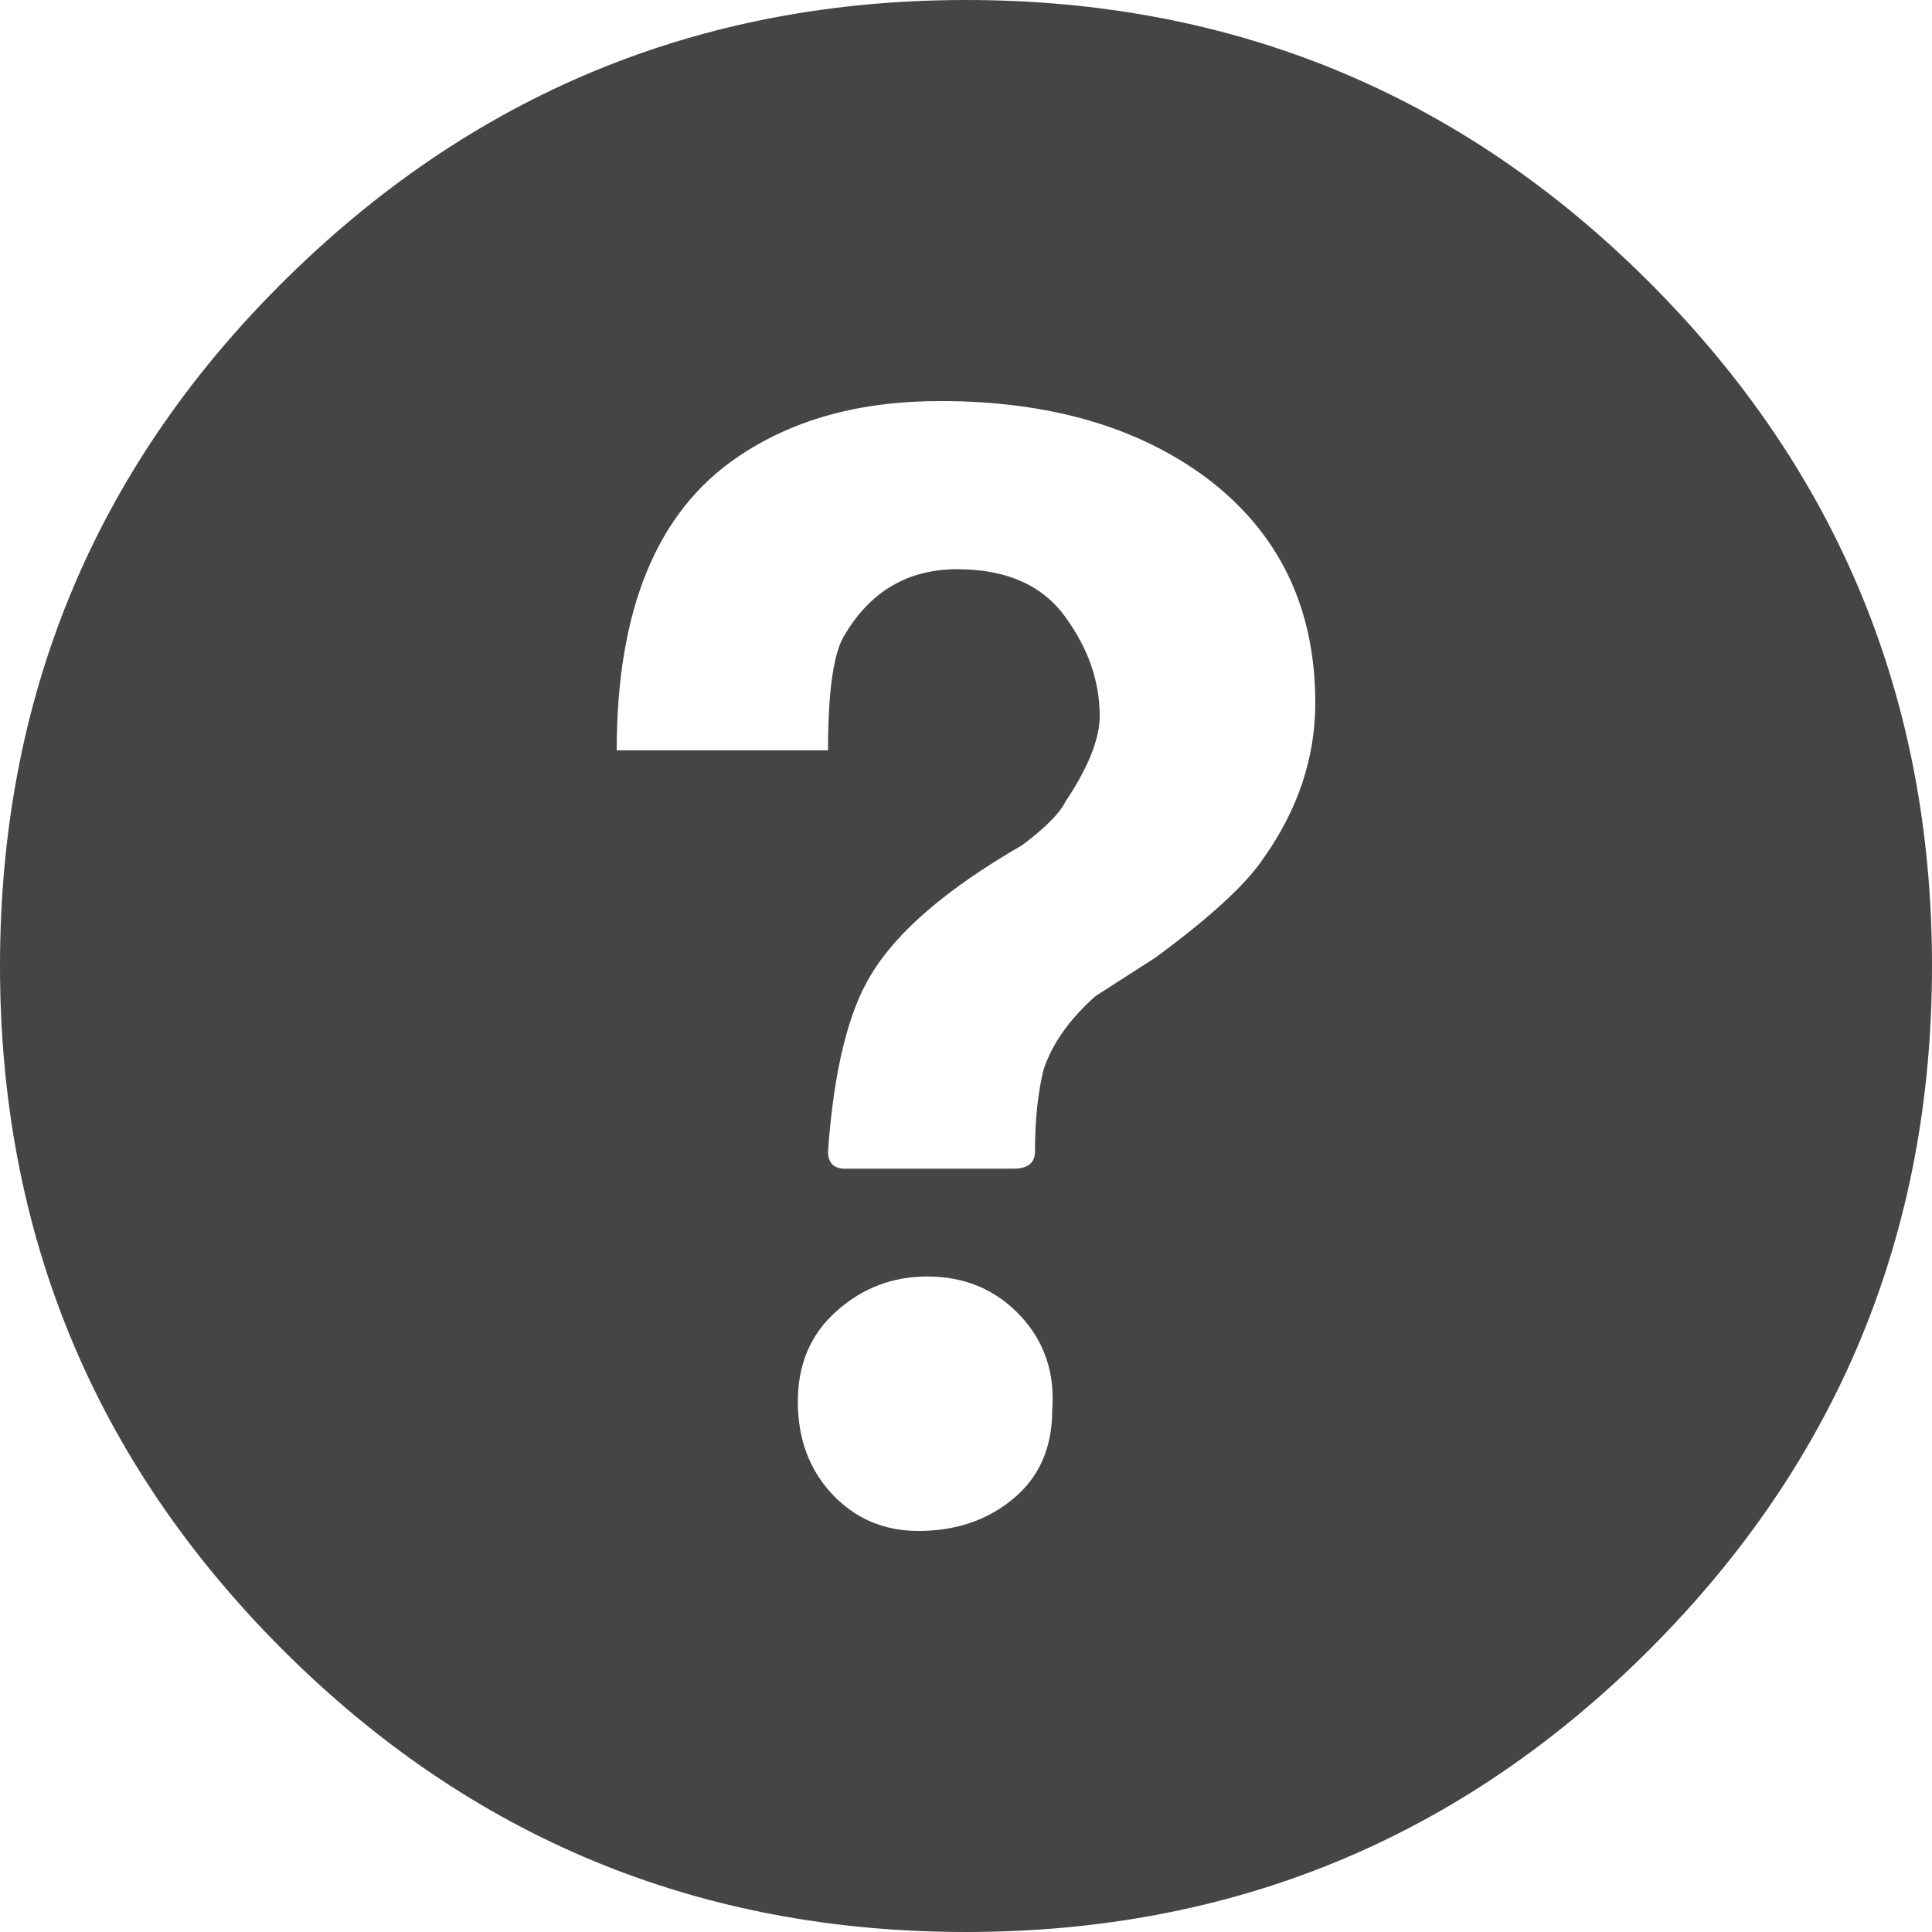
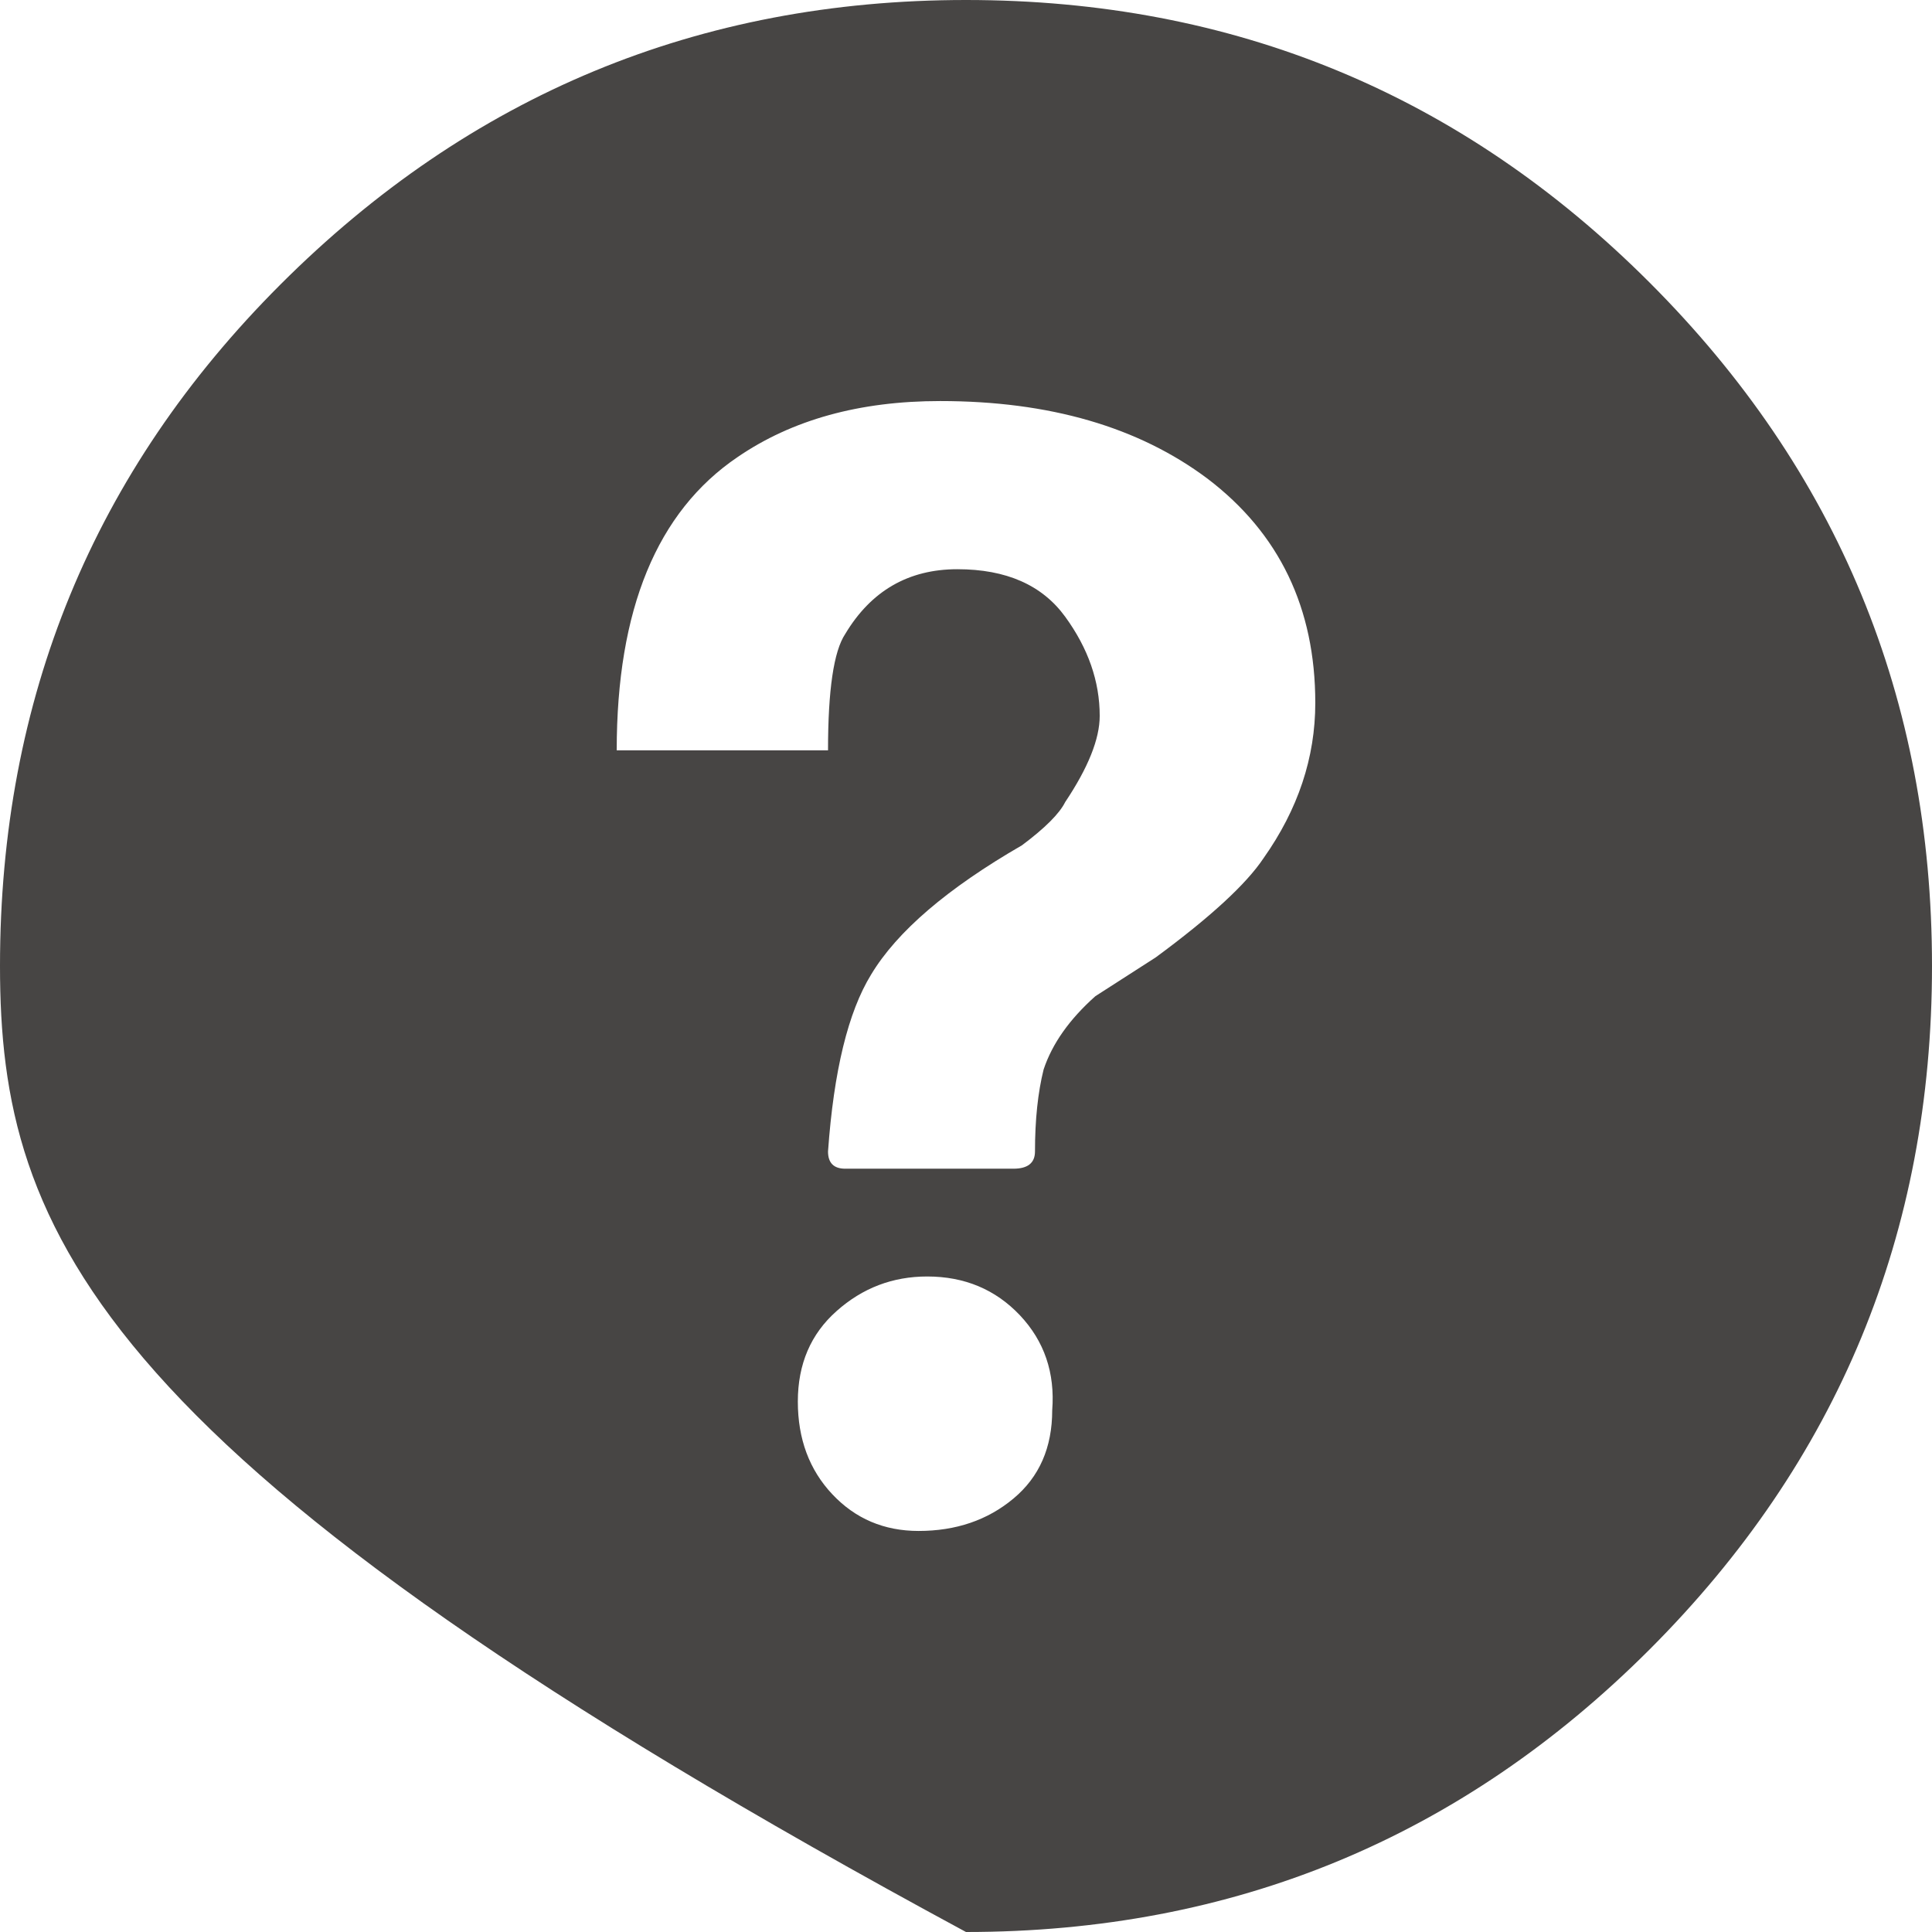
<svg xmlns="http://www.w3.org/2000/svg" fill="#474544" height="24" preserveAspectRatio="xMidYMid meet" version="1" viewBox="6.0 6.0 24.0 24.0" width="24" zoomAndPan="magnify">
  <g fill="none" fill-rule="evenodd" id="change1_1">
-     <path d="M9.482,9.536 C11.839,7.179 14.679,6 18,6 C21.321,6 24.152,7.17 26.491,9.509 C28.83,11.848 30,14.679 30,18 C30,21.321 28.83,24.152 26.491,26.491 C24.152,28.83 21.321,30 18,30 C14.679,30 11.848,28.83 9.509,26.491 C7.17,24.152 6,21.321 6,18 C6,14.679 7.161,11.857 9.482,9.536 Z M19.071,23.518 C19.107,23.054 18.973,22.661 18.67,22.339 C18.366,22.018 17.982,21.857 17.518,21.857 C17.089,21.857 16.714,22 16.393,22.286 C16.071,22.571 15.911,22.946 15.911,23.411 C15.911,23.875 16.054,24.259 16.339,24.562 C16.625,24.866 16.982,25.018 17.411,25.018 C17.875,25.018 18.268,24.884 18.589,24.616 C18.911,24.348 19.071,23.982 19.071,23.518 Z M21.696,16.661 C22.125,16.054 22.339,15.411 22.339,14.732 C22.339,13.554 21.893,12.625 21,11.946 C20.143,11.304 19.036,10.982 17.679,10.982 C16.679,10.982 15.839,11.214 15.161,11.679 C14.161,12.357 13.661,13.571 13.661,15.321 L16.286,15.321 C16.286,14.571 16.357,14.089 16.5,13.875 C16.821,13.339 17.286,13.071 17.893,13.071 C18.5,13.071 18.946,13.268 19.232,13.661 C19.518,14.054 19.661,14.464 19.661,14.893 C19.661,15.179 19.518,15.536 19.232,15.964 C19.161,16.107 18.982,16.286 18.696,16.5 C17.768,17.036 17.143,17.571 16.821,18.107 C16.536,18.571 16.357,19.304 16.286,20.304 C16.286,20.446 16.357,20.518 16.5,20.518 L18.589,20.518 C18.768,20.518 18.857,20.446 18.857,20.304 C18.857,19.911 18.893,19.571 18.964,19.286 C19.071,18.964 19.286,18.661 19.607,18.375 L20.357,17.893 C21.036,17.393 21.482,16.982 21.696,16.661 Z" fill="#474544" fill-rule="nonzero" />
+     <path d="M9.482,9.536 C11.839,7.179 14.679,6 18,6 C21.321,6 24.152,7.17 26.491,9.509 C28.83,11.848 30,14.679 30,18 C30,21.321 28.83,24.152 26.491,26.491 C24.152,28.83 21.321,30 18,30 C7.17,24.152 6,21.321 6,18 C6,14.679 7.161,11.857 9.482,9.536 Z M19.071,23.518 C19.107,23.054 18.973,22.661 18.67,22.339 C18.366,22.018 17.982,21.857 17.518,21.857 C17.089,21.857 16.714,22 16.393,22.286 C16.071,22.571 15.911,22.946 15.911,23.411 C15.911,23.875 16.054,24.259 16.339,24.562 C16.625,24.866 16.982,25.018 17.411,25.018 C17.875,25.018 18.268,24.884 18.589,24.616 C18.911,24.348 19.071,23.982 19.071,23.518 Z M21.696,16.661 C22.125,16.054 22.339,15.411 22.339,14.732 C22.339,13.554 21.893,12.625 21,11.946 C20.143,11.304 19.036,10.982 17.679,10.982 C16.679,10.982 15.839,11.214 15.161,11.679 C14.161,12.357 13.661,13.571 13.661,15.321 L16.286,15.321 C16.286,14.571 16.357,14.089 16.5,13.875 C16.821,13.339 17.286,13.071 17.893,13.071 C18.5,13.071 18.946,13.268 19.232,13.661 C19.518,14.054 19.661,14.464 19.661,14.893 C19.661,15.179 19.518,15.536 19.232,15.964 C19.161,16.107 18.982,16.286 18.696,16.5 C17.768,17.036 17.143,17.571 16.821,18.107 C16.536,18.571 16.357,19.304 16.286,20.304 C16.286,20.446 16.357,20.518 16.5,20.518 L18.589,20.518 C18.768,20.518 18.857,20.446 18.857,20.304 C18.857,19.911 18.893,19.571 18.964,19.286 C19.071,18.964 19.286,18.661 19.607,18.375 L20.357,17.893 C21.036,17.393 21.482,16.982 21.696,16.661 Z" fill="#474544" fill-rule="nonzero" />
  </g>
</svg>